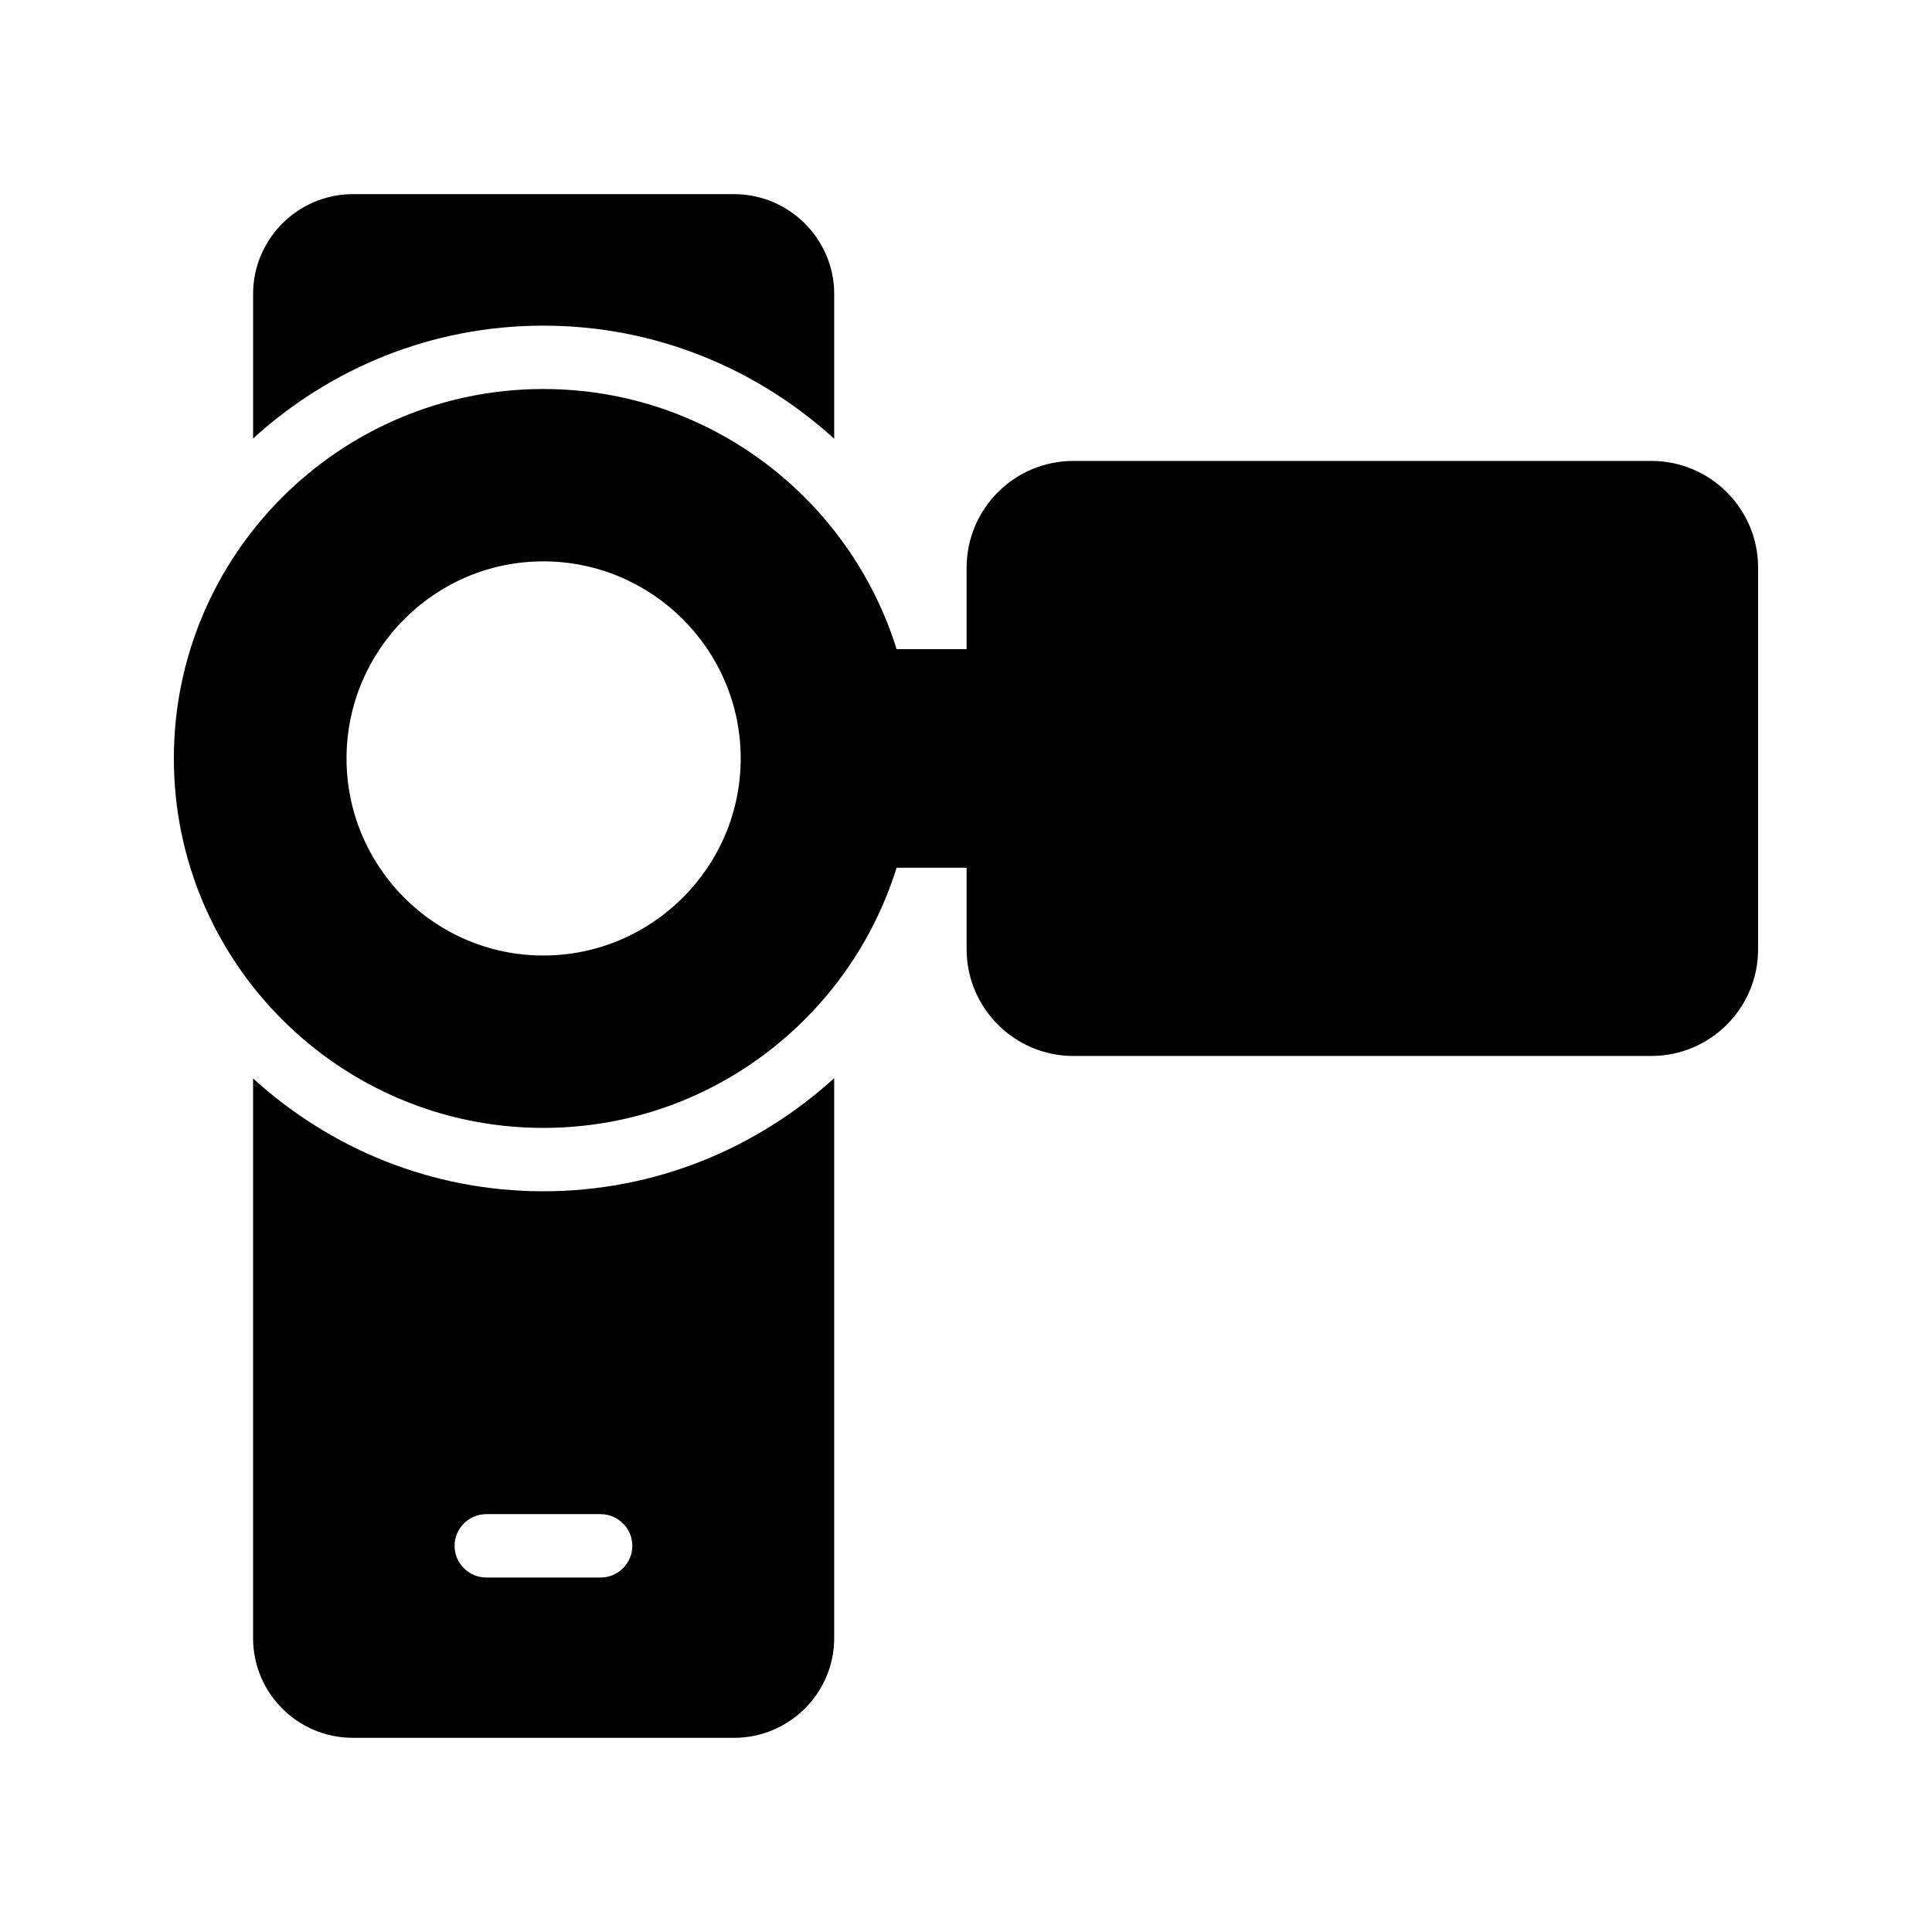
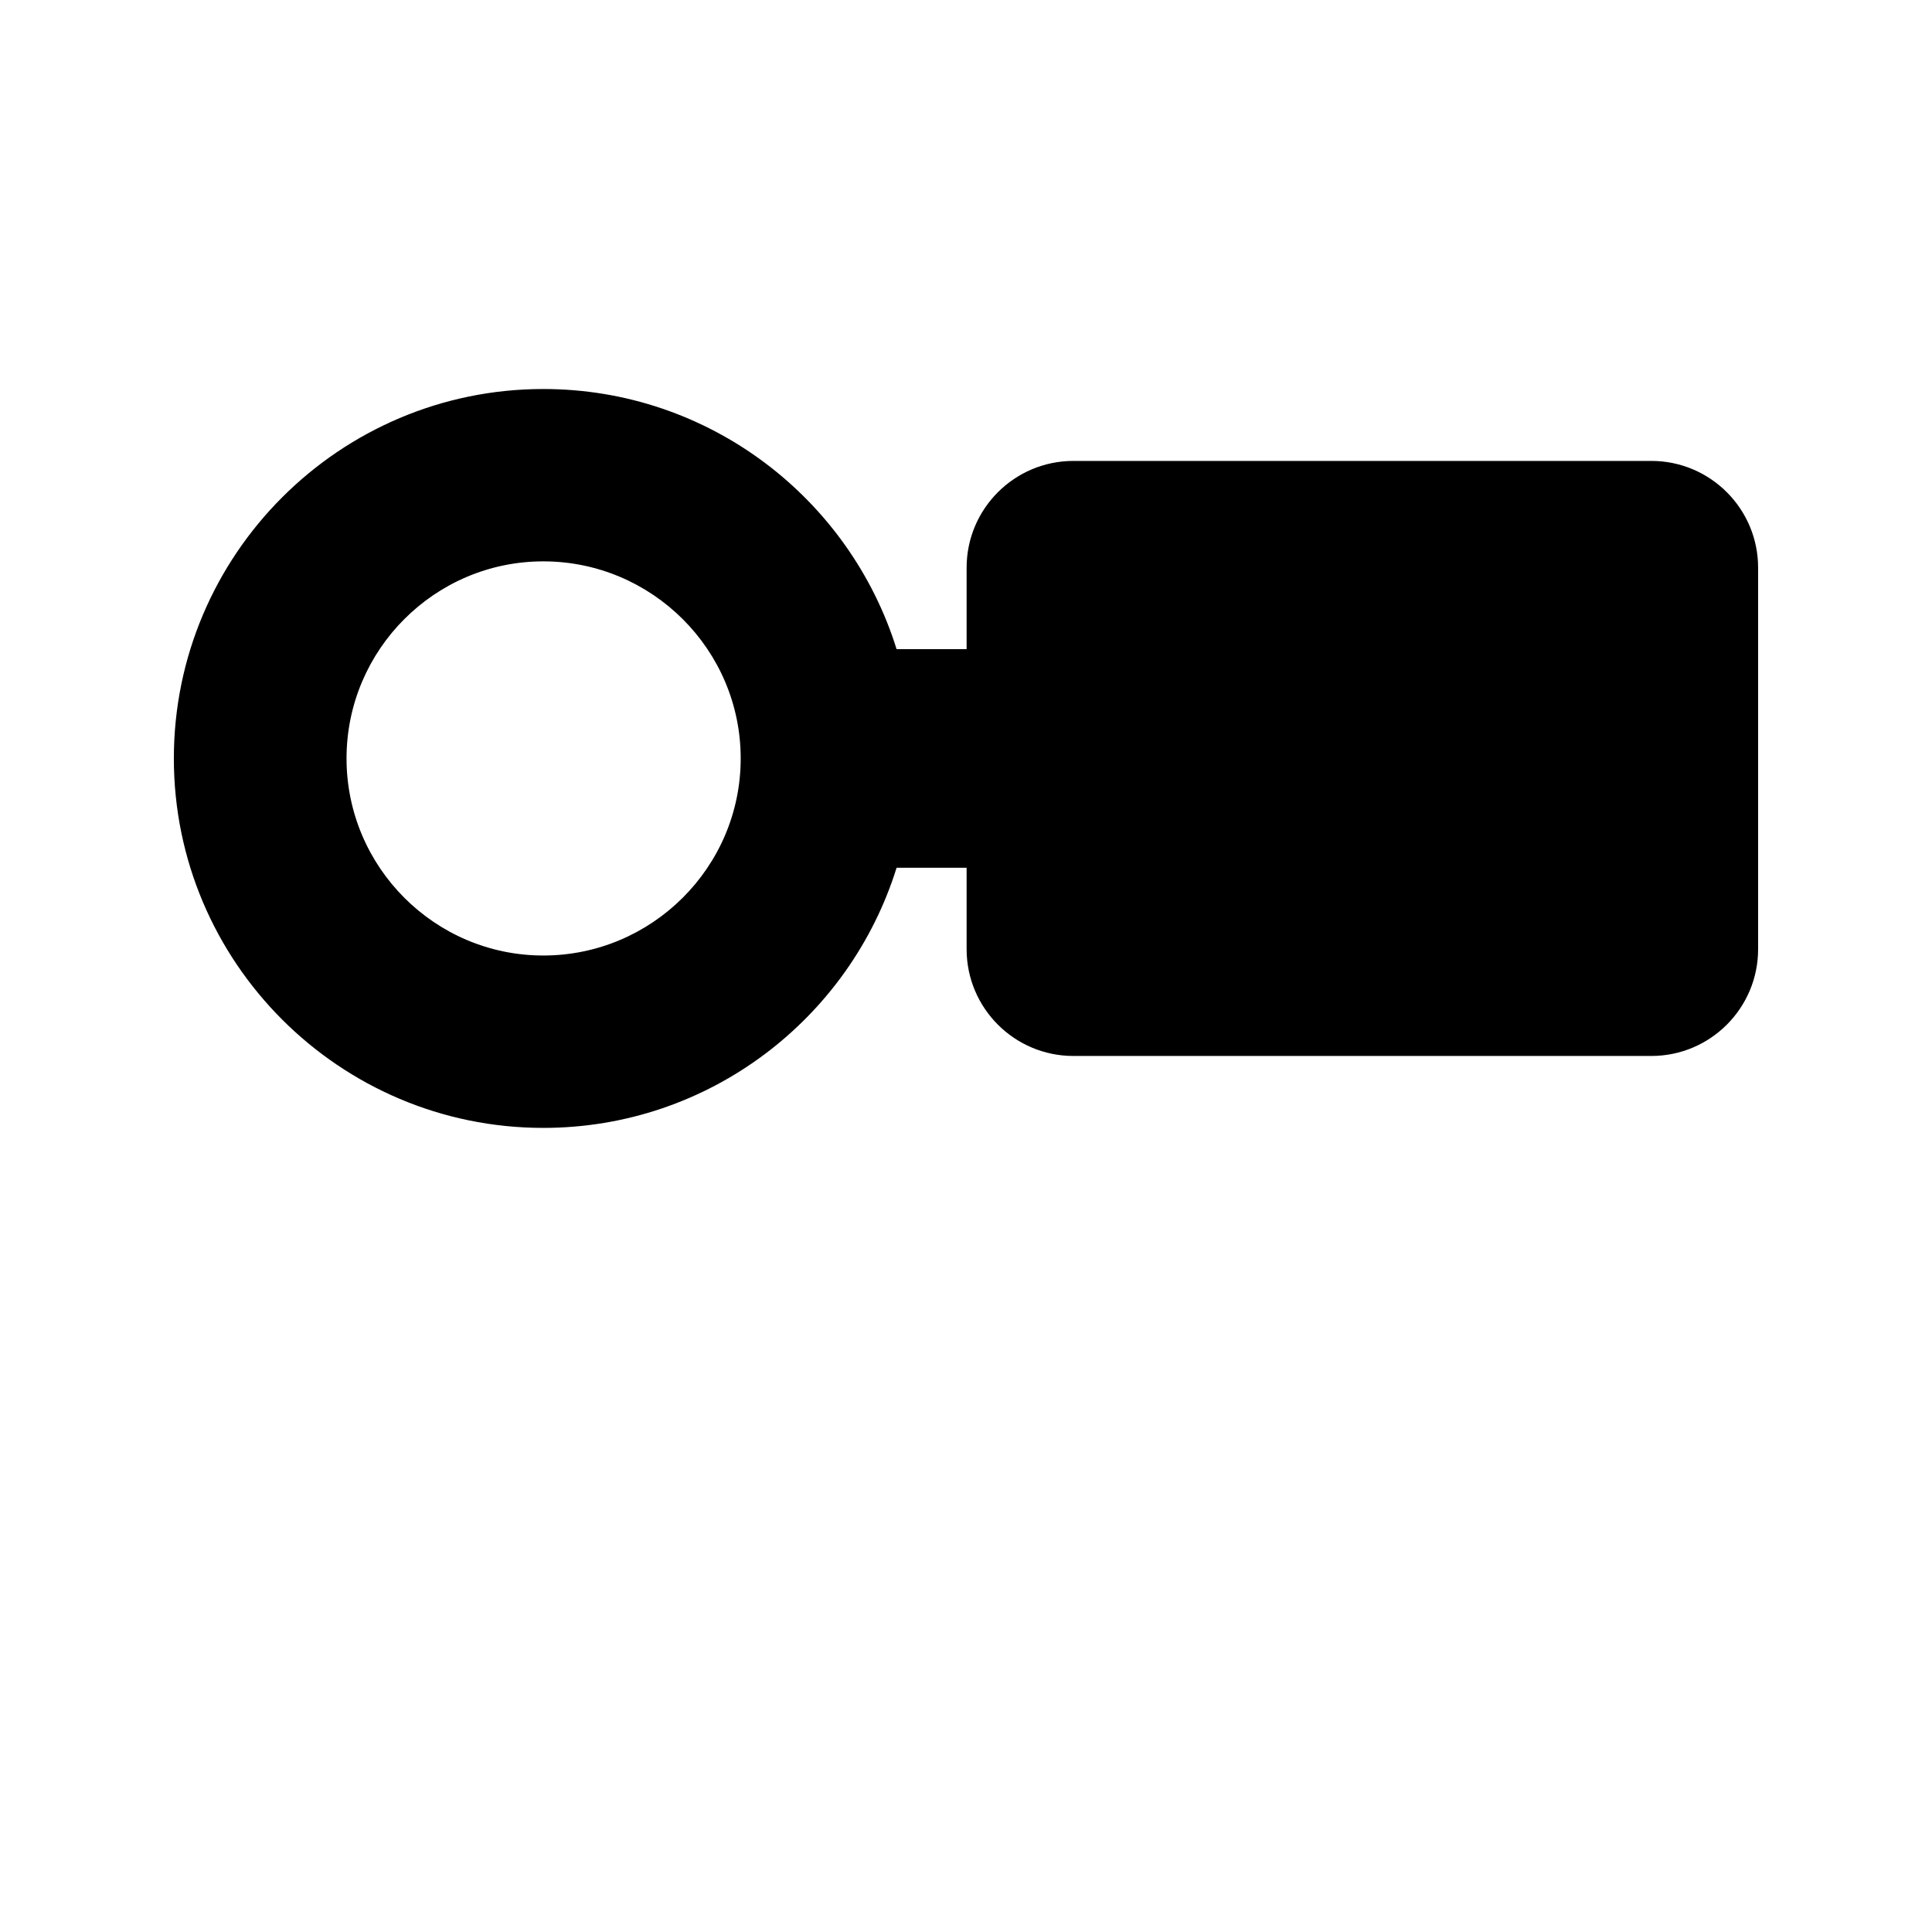
<svg xmlns="http://www.w3.org/2000/svg" fill="#000000" width="800px" height="800px" version="1.1" viewBox="144 144 512 512">
  <g>
    <path d="m581.62 266.15h-153.16c-15.617 0-28.297 12.68-28.297 28.297v21.582h-18.559c-12.426-39.887-49.625-68.938-93.625-68.938-53.992 0-97.906 43.914-97.906 97.906s43.914 97.906 97.906 97.906c44 0 81.199-29.055 93.625-68.938h18.559v21.578c0 15.617 12.68 28.297 28.297 28.297h153.16c15.617 0 28.297-12.68 28.297-28.297v-101.1c0-15.617-12.68-28.297-28.297-28.297zm-293.64 131.07c-28.719 0-52.145-23.426-52.145-52.227s23.426-52.227 52.145-52.227c28.801 0 52.312 23.426 52.312 52.227s-23.512 52.227-52.312 52.227z" />
-     <path d="m365.07 221.9v38.375c-20.402-18.559-47.359-29.977-77.082-29.977-29.641 0-56.512 11.336-76.914 29.895v-38.293c0-14.527 11.84-26.449 26.449-26.449h101.02c14.609 0 26.531 11.922 26.531 26.449z" />
-     <path d="m287.98 459.7c-29.641 0-56.512-11.336-76.914-29.895v148.29c0 14.609 11.84 26.449 26.449 26.449h101.02c14.609 0 26.535-11.84 26.535-26.449l-0.004-148.37c-20.402 18.559-47.355 29.977-77.082 29.977zm15.199 102.36h-30.312c-4.617 0-8.398-3.777-8.398-8.398 0-4.617 3.777-8.398 8.398-8.398h30.312c4.617 0 8.398 3.777 8.398 8.398-0.004 4.617-3.781 8.398-8.398 8.398z" />
  </g>
</svg>